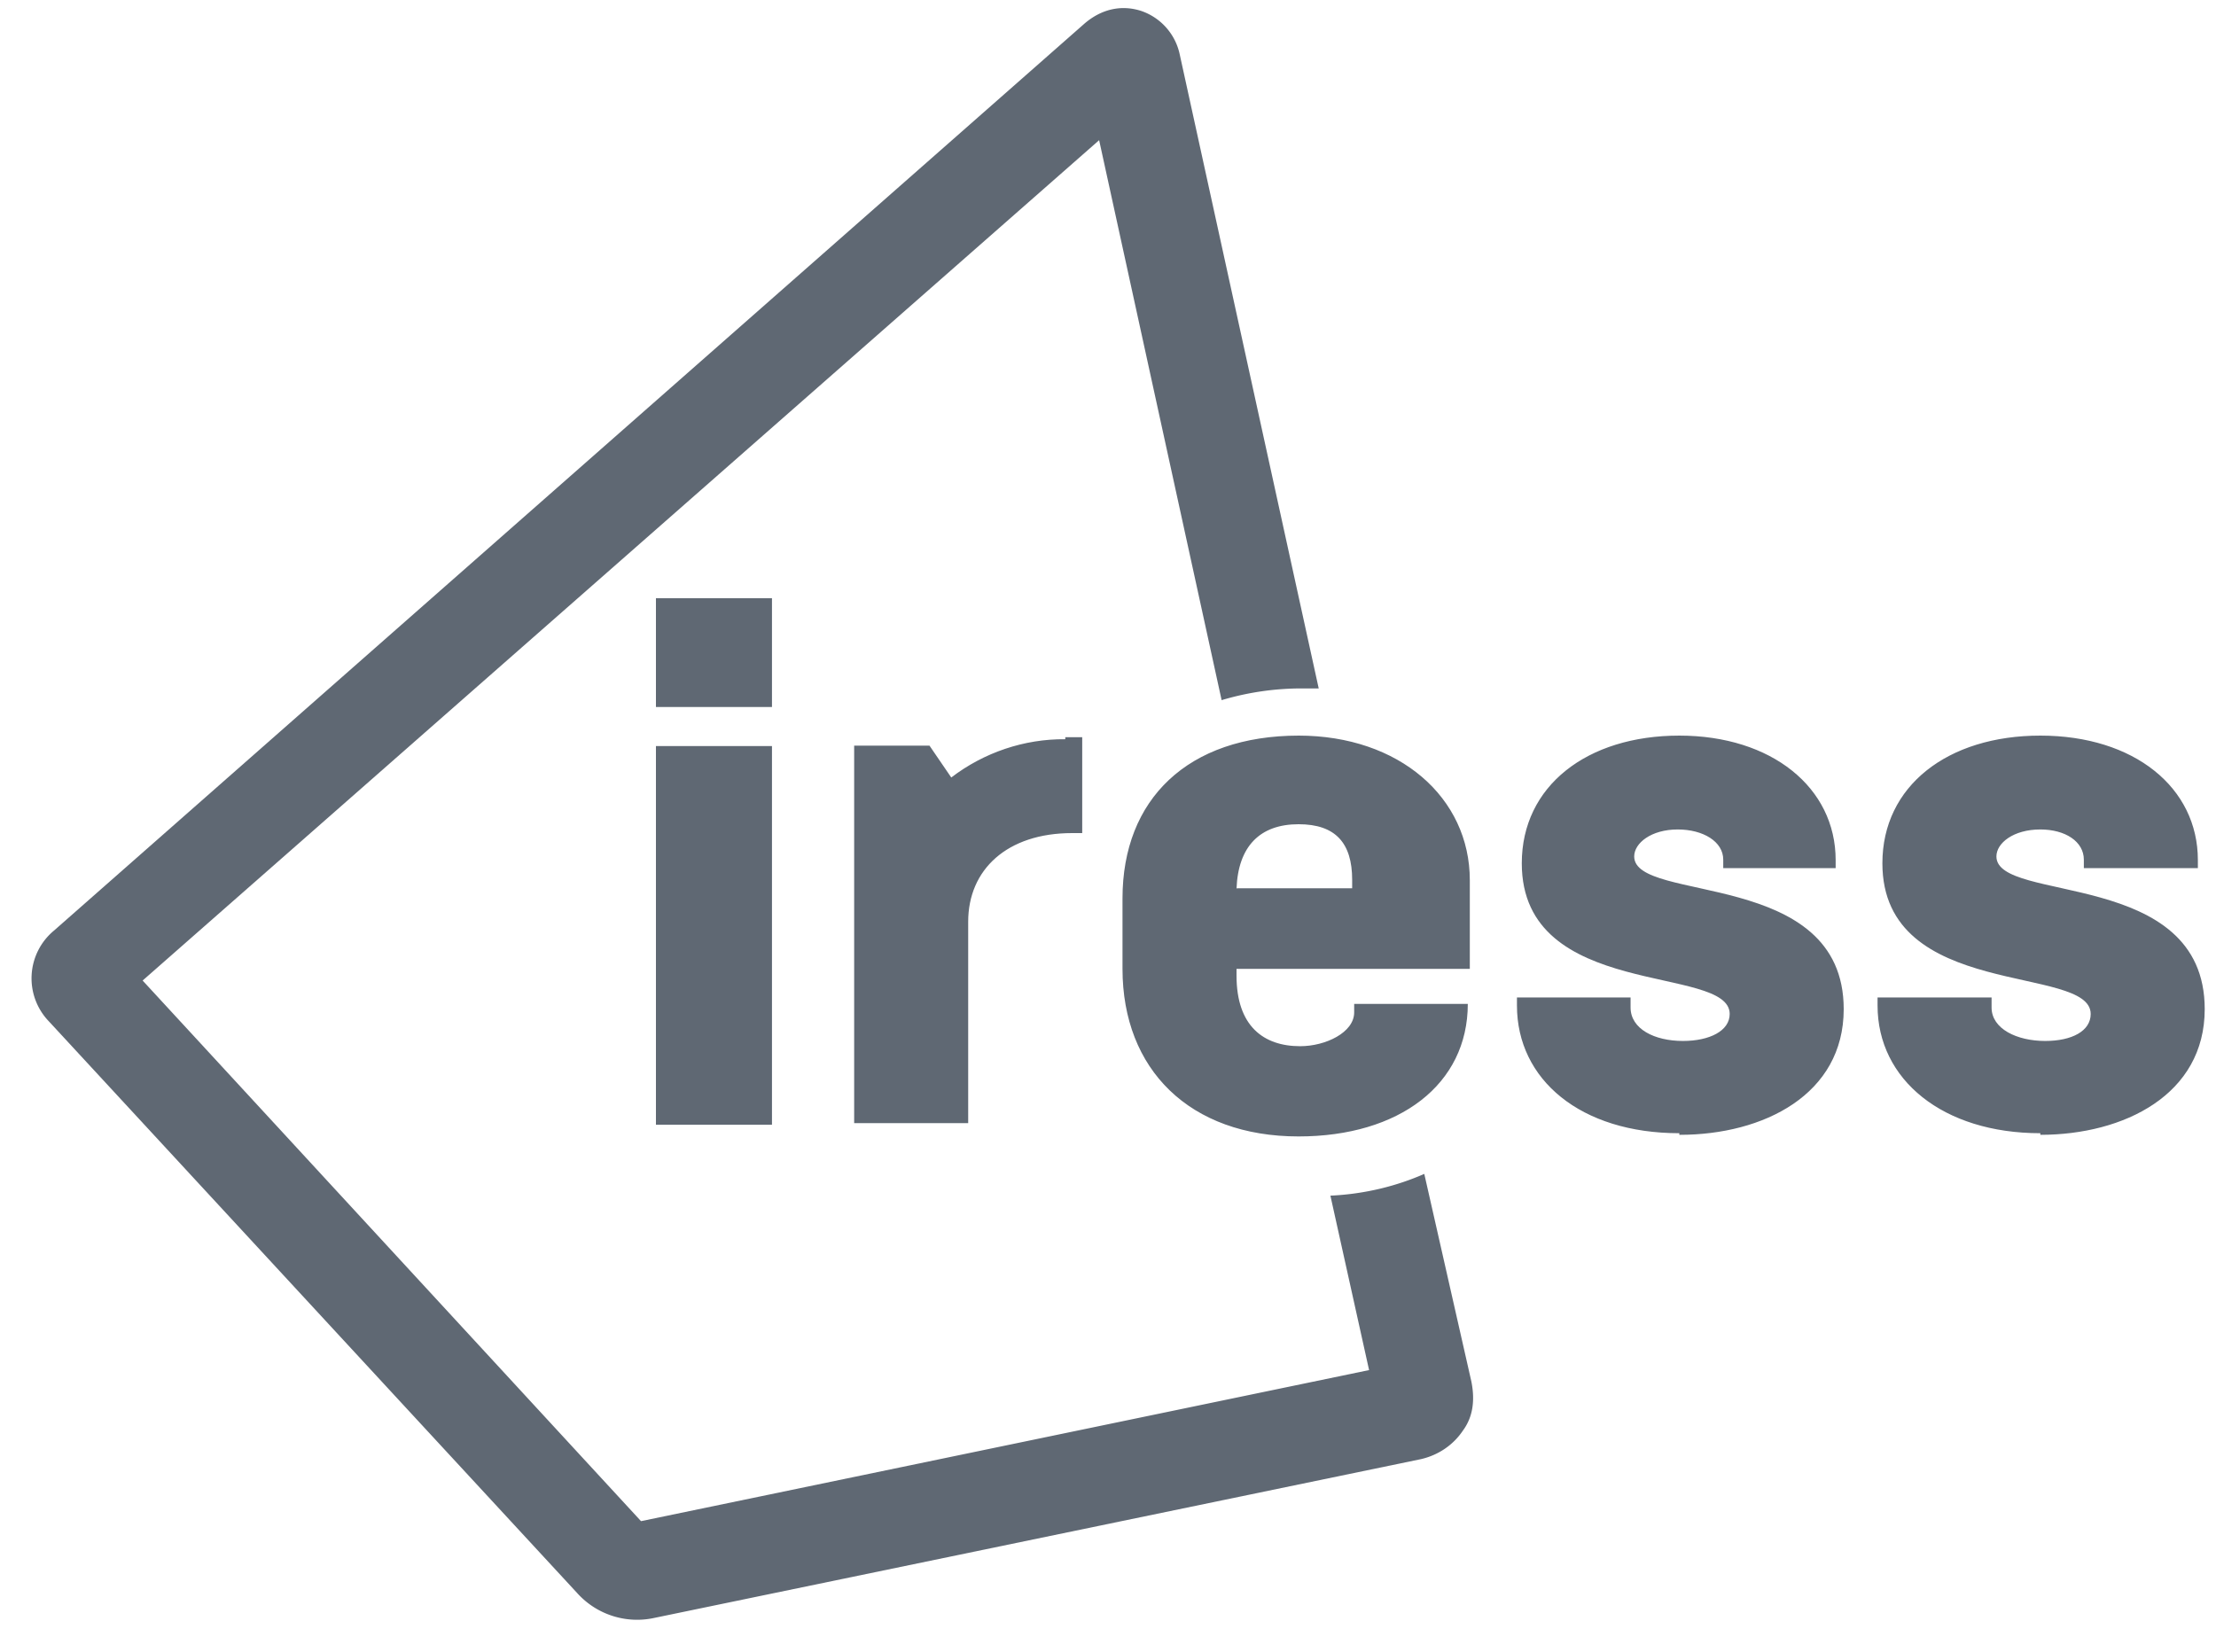
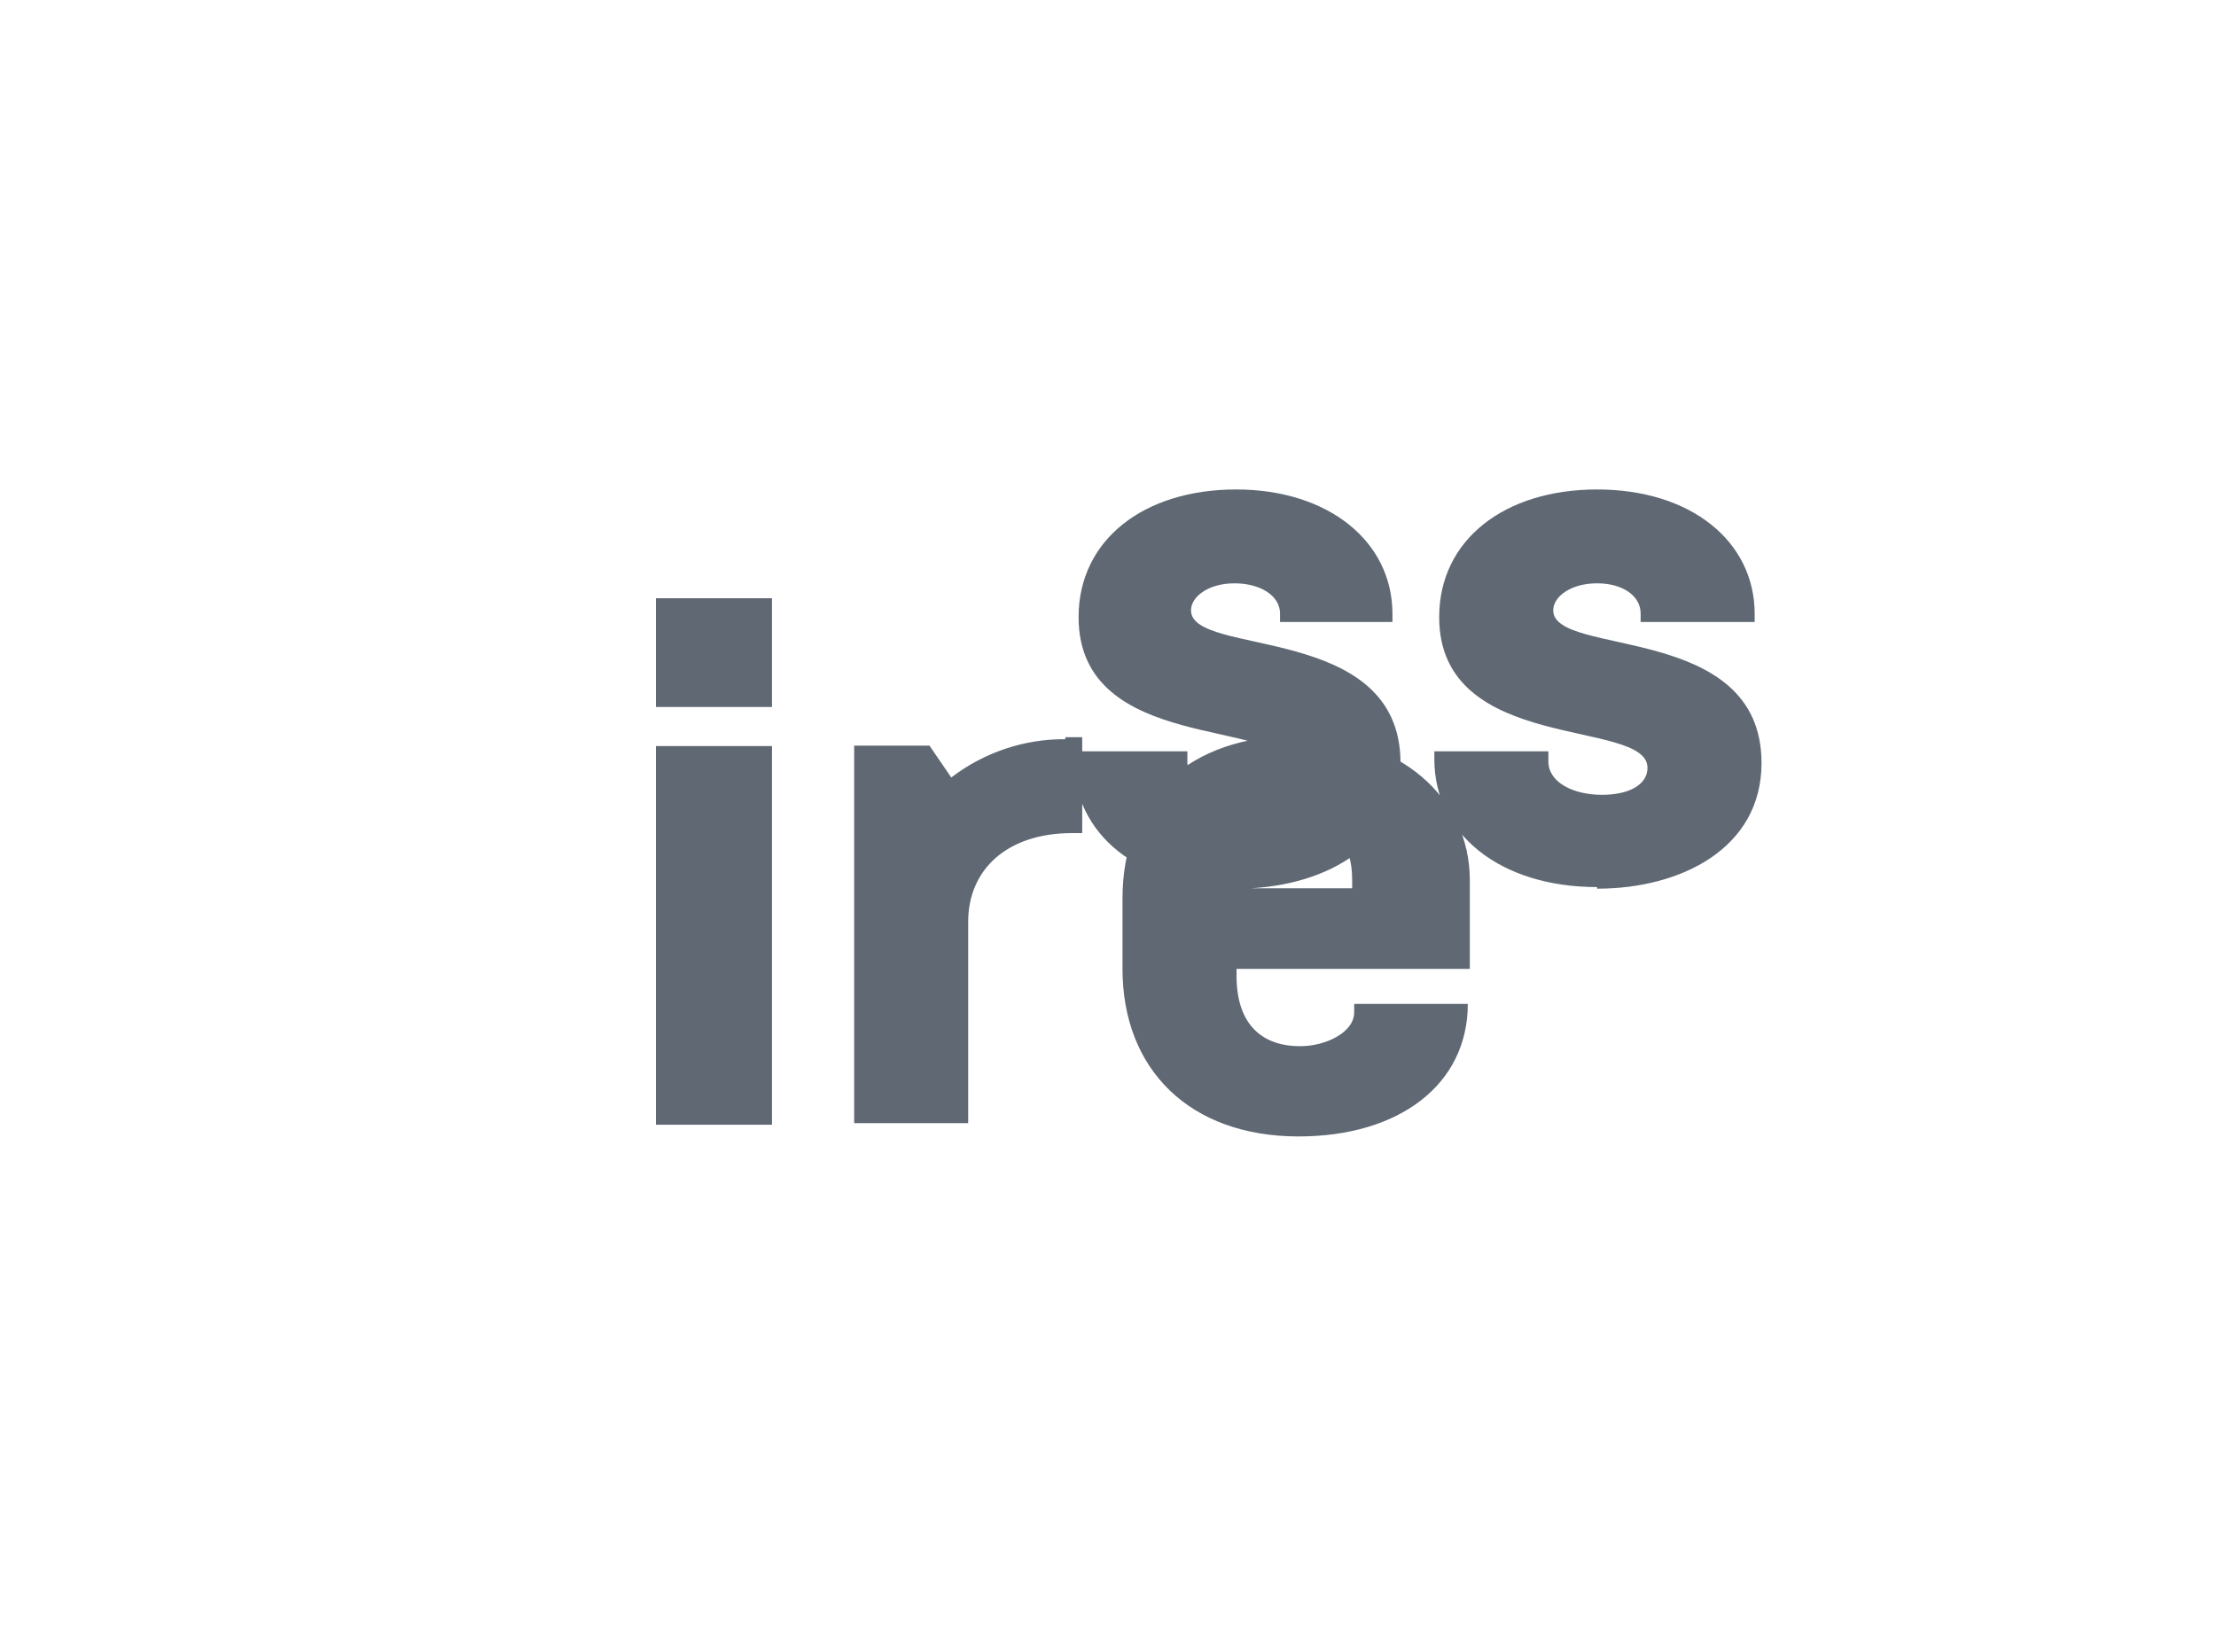
<svg xmlns="http://www.w3.org/2000/svg" fill="none" height="41" width="55">
  <g fill="#5F6873">
-     <path d="m16.28 17.55h2.88v-2.7h-2.88zm0 10.37h2.88v-9.4h-2.88zm10.16-9.57c-1.02-.01-2.02.33-2.83.95l-.54-.79h-1.87v9.37h2.83v-5c0-1.29.96-2.2 2.58-2.2h.25v-2.38h-.42zm5.8-.09c-2.76 0-4.38 1.58-4.38 4.04v1.75c0 2.5 1.67 4.16 4.37 4.16 2.5 0 4.2-1.29 4.2-3.29h-2.82v.21c0 .5-.71.84-1.34.84-.91 0-1.58-.5-1.58-1.75v-.17h5.79v-2.2c0-2.05-1.75-3.59-4.25-3.59zm-1.55 3.8c.04-1.05.58-1.6 1.54-1.6.92 0 1.33.47 1.33 1.38v.21h-2.86zm11 6.11c2.08 0 4.07-1 4.07-3.12 0-3.5-5.2-2.62-5.2-3.79 0-.33.42-.67 1.08-.67.63 0 1.13.3 1.13.75v.21h2.79v-.2c0-1.8-1.59-3.09-3.88-3.09s-3.91 1.25-3.91 3.17c0 3.41 5.16 2.5 5.16 3.74 0 .42-.5.67-1.16.67-.71 0-1.3-.3-1.3-.83v-.25h-2.82v.2c0 1.84 1.58 3.17 4.03 3.17v.04zm8.95 0c2.08 0 4.08-1 4.08-3.12 0-3.5-5.17-2.62-5.17-3.79 0-.33.42-.67 1.09-.67.62 0 1.08.3 1.08.75v.21h2.83v-.2c0-1.8-1.58-3.09-3.91-3.09-2.3 0-3.92 1.25-3.92 3.17 0 3.41 5.17 2.5 5.17 3.74 0 .42-.46.67-1.13.67-.7 0-1.33-.3-1.33-.83v-.25h-2.83v.2c0 1.84 1.62 3.17 4.04 3.17z" />
-     <path d="m29.28 1.35a1.46 1.46 0 0 0 -.96-1.08c-.5-.16-1-.04-1.42.33l-25.56 22.5a1.54 1.54 0 0 0 -.13 2.25l13.12 14.2a2 2 0 0 0 1.87.62l19.07-3.95c.43-.1.8-.35 1.04-.71.25-.34.3-.75.21-1.21l-1.17-5.16c-.66.29-1.45.5-2.33.54l.96 4.33-18.07 3.75-12.37-13.42 23.74-20.86 3.04 13.9c.67-.2 1.37-.3 2.08-.29h.33z" />
+     <path d="m16.28 17.55h2.88v-2.7h-2.88zm0 10.37h2.88v-9.4h-2.88zm10.16-9.57c-1.02-.01-2.02.33-2.83.95l-.54-.79h-1.87v9.37h2.83v-5c0-1.29.96-2.2 2.58-2.2h.25v-2.38h-.42zm5.8-.09c-2.76 0-4.38 1.58-4.38 4.04v1.75c0 2.5 1.67 4.16 4.37 4.16 2.5 0 4.2-1.29 4.2-3.29h-2.82v.21c0 .5-.71.84-1.34.84-.91 0-1.58-.5-1.58-1.75v-.17h5.79v-2.2c0-2.05-1.75-3.59-4.25-3.59zm-1.55 3.8c.04-1.05.58-1.6 1.54-1.6.92 0 1.33.47 1.33 1.38v.21h-2.86zc2.08 0 4.07-1 4.07-3.12 0-3.5-5.2-2.62-5.2-3.79 0-.33.42-.67 1.08-.67.63 0 1.13.3 1.13.75v.21h2.79v-.2c0-1.8-1.59-3.09-3.88-3.09s-3.91 1.25-3.91 3.17c0 3.41 5.16 2.5 5.16 3.74 0 .42-.5.67-1.16.67-.71 0-1.3-.3-1.3-.83v-.25h-2.82v.2c0 1.84 1.58 3.17 4.03 3.17v.04zm8.95 0c2.08 0 4.08-1 4.08-3.12 0-3.5-5.17-2.62-5.17-3.79 0-.33.42-.67 1.09-.67.62 0 1.08.3 1.08.75v.21h2.83v-.2c0-1.8-1.58-3.09-3.91-3.09-2.3 0-3.92 1.25-3.92 3.17 0 3.41 5.17 2.5 5.17 3.74 0 .42-.46.67-1.13.67-.7 0-1.33-.3-1.33-.83v-.25h-2.83v.2c0 1.84 1.62 3.17 4.04 3.17z" />
  </g>
</svg>